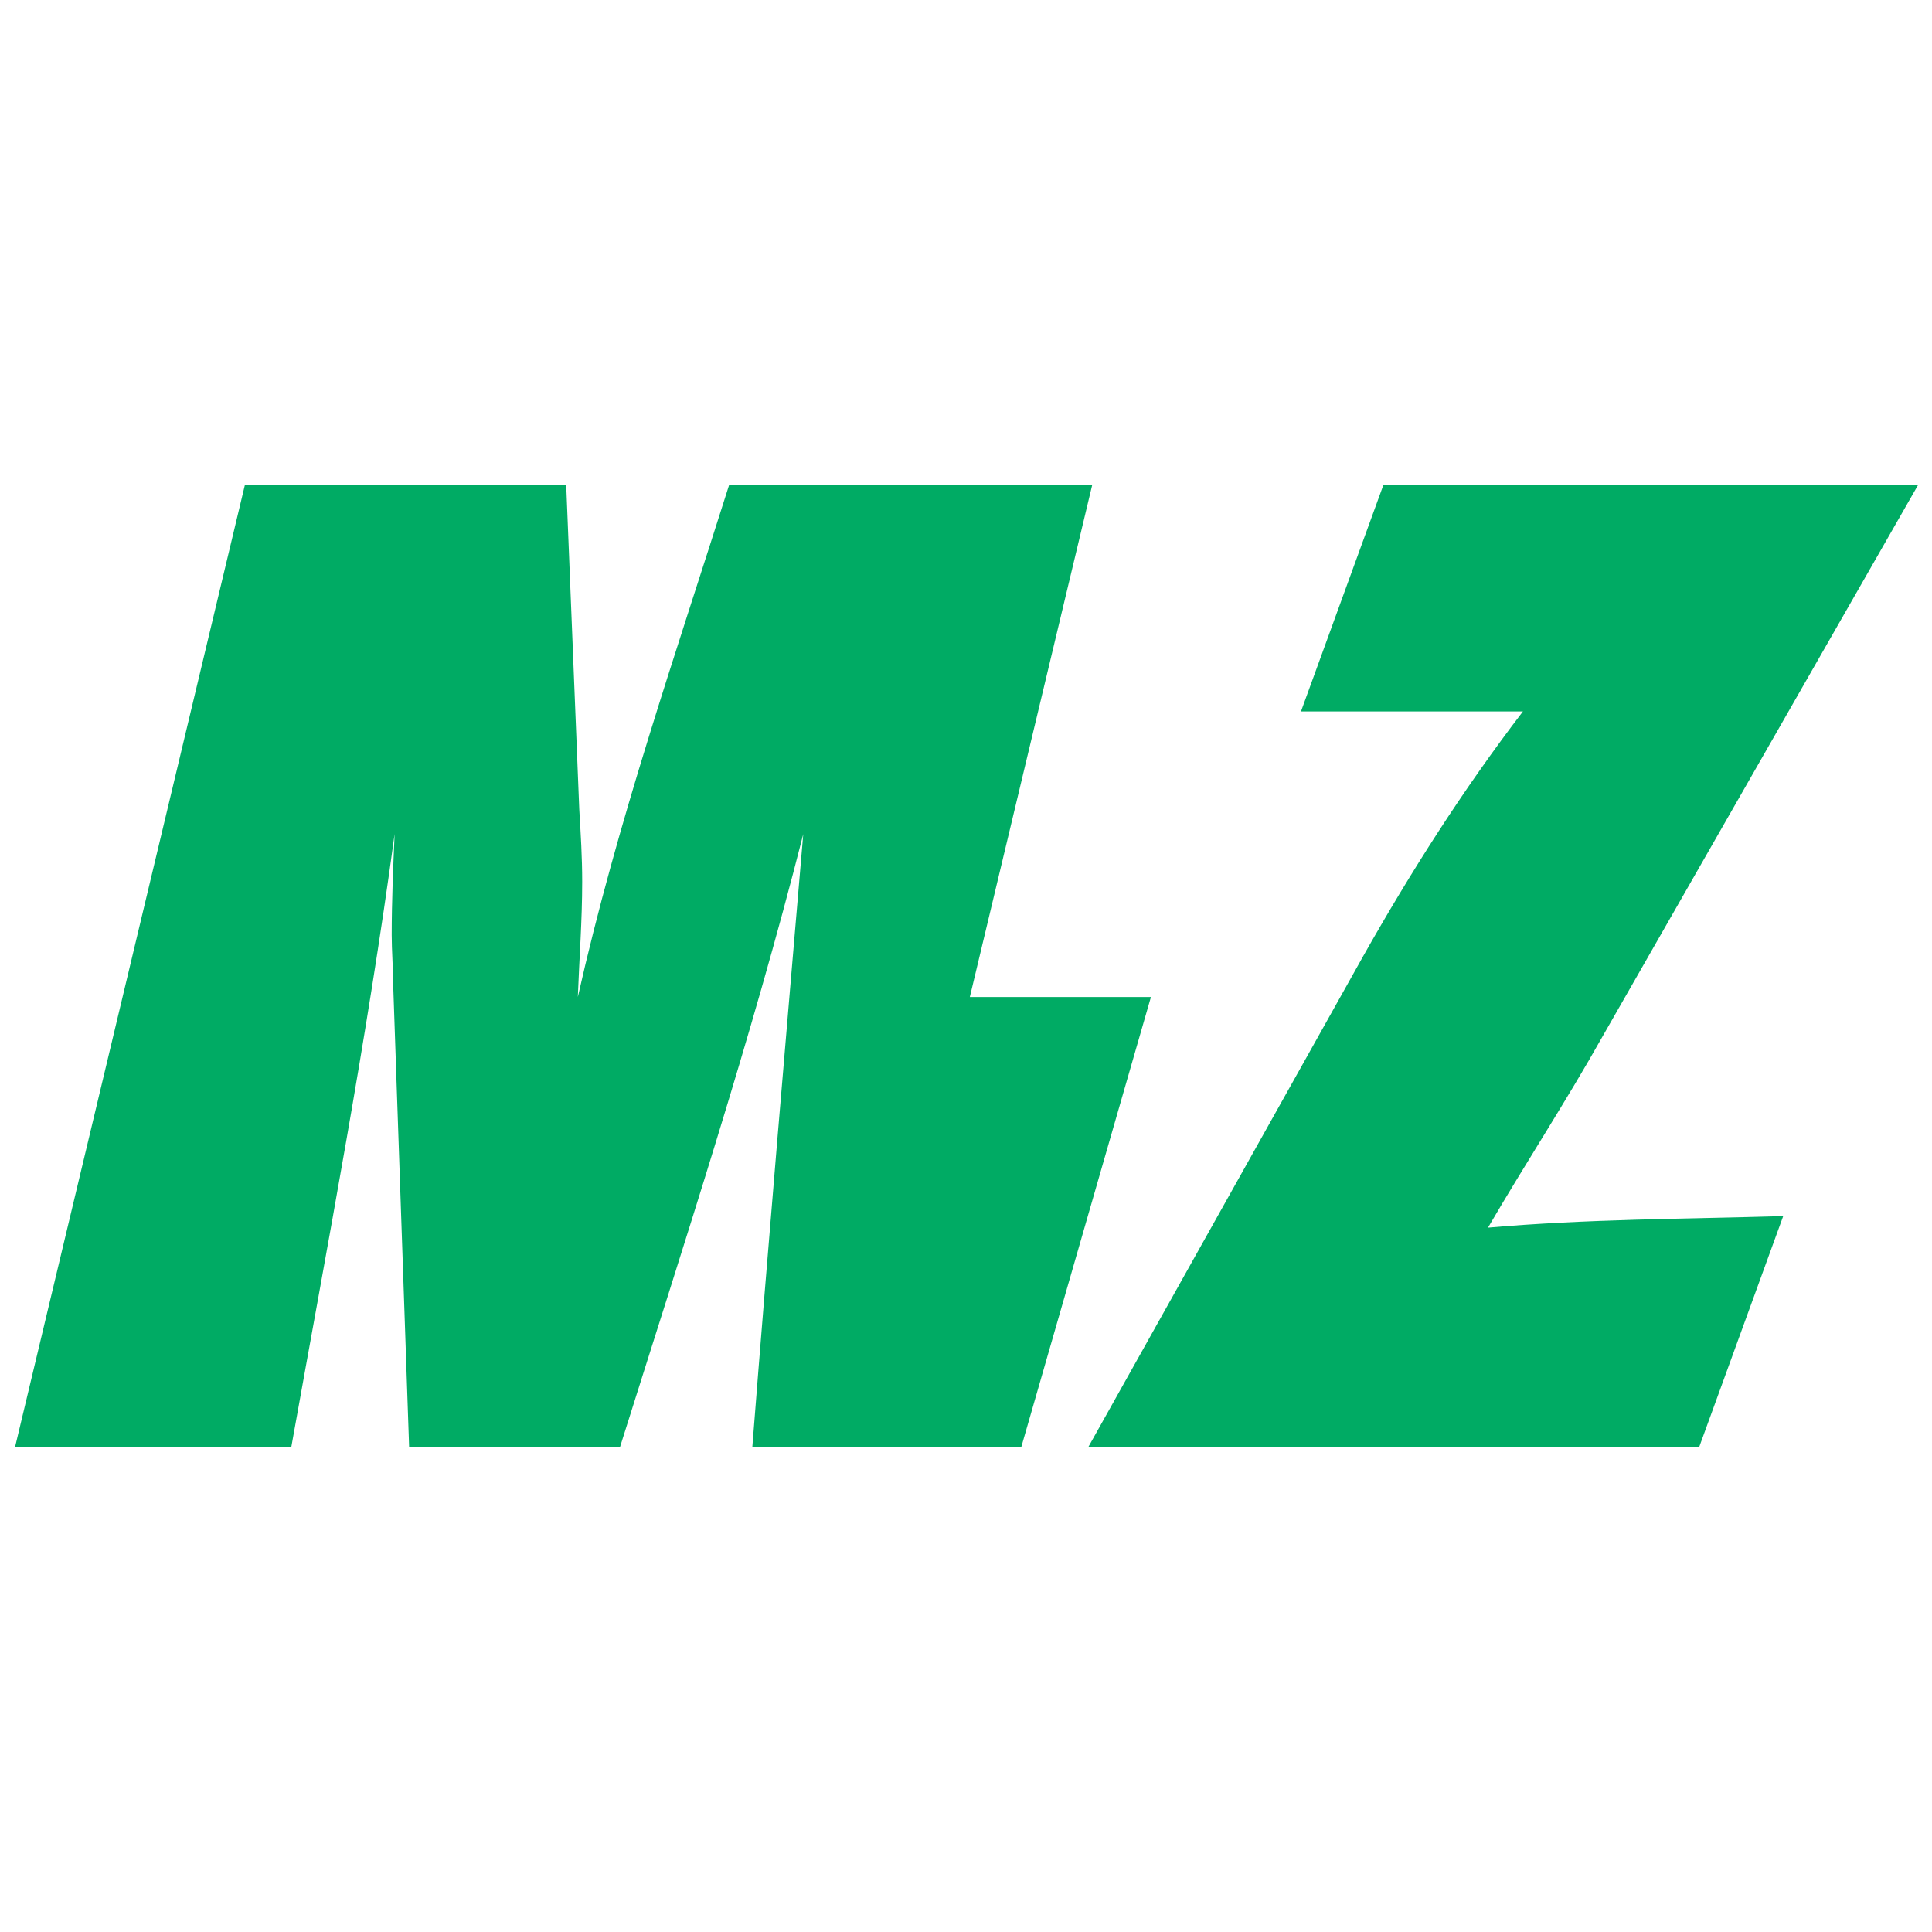
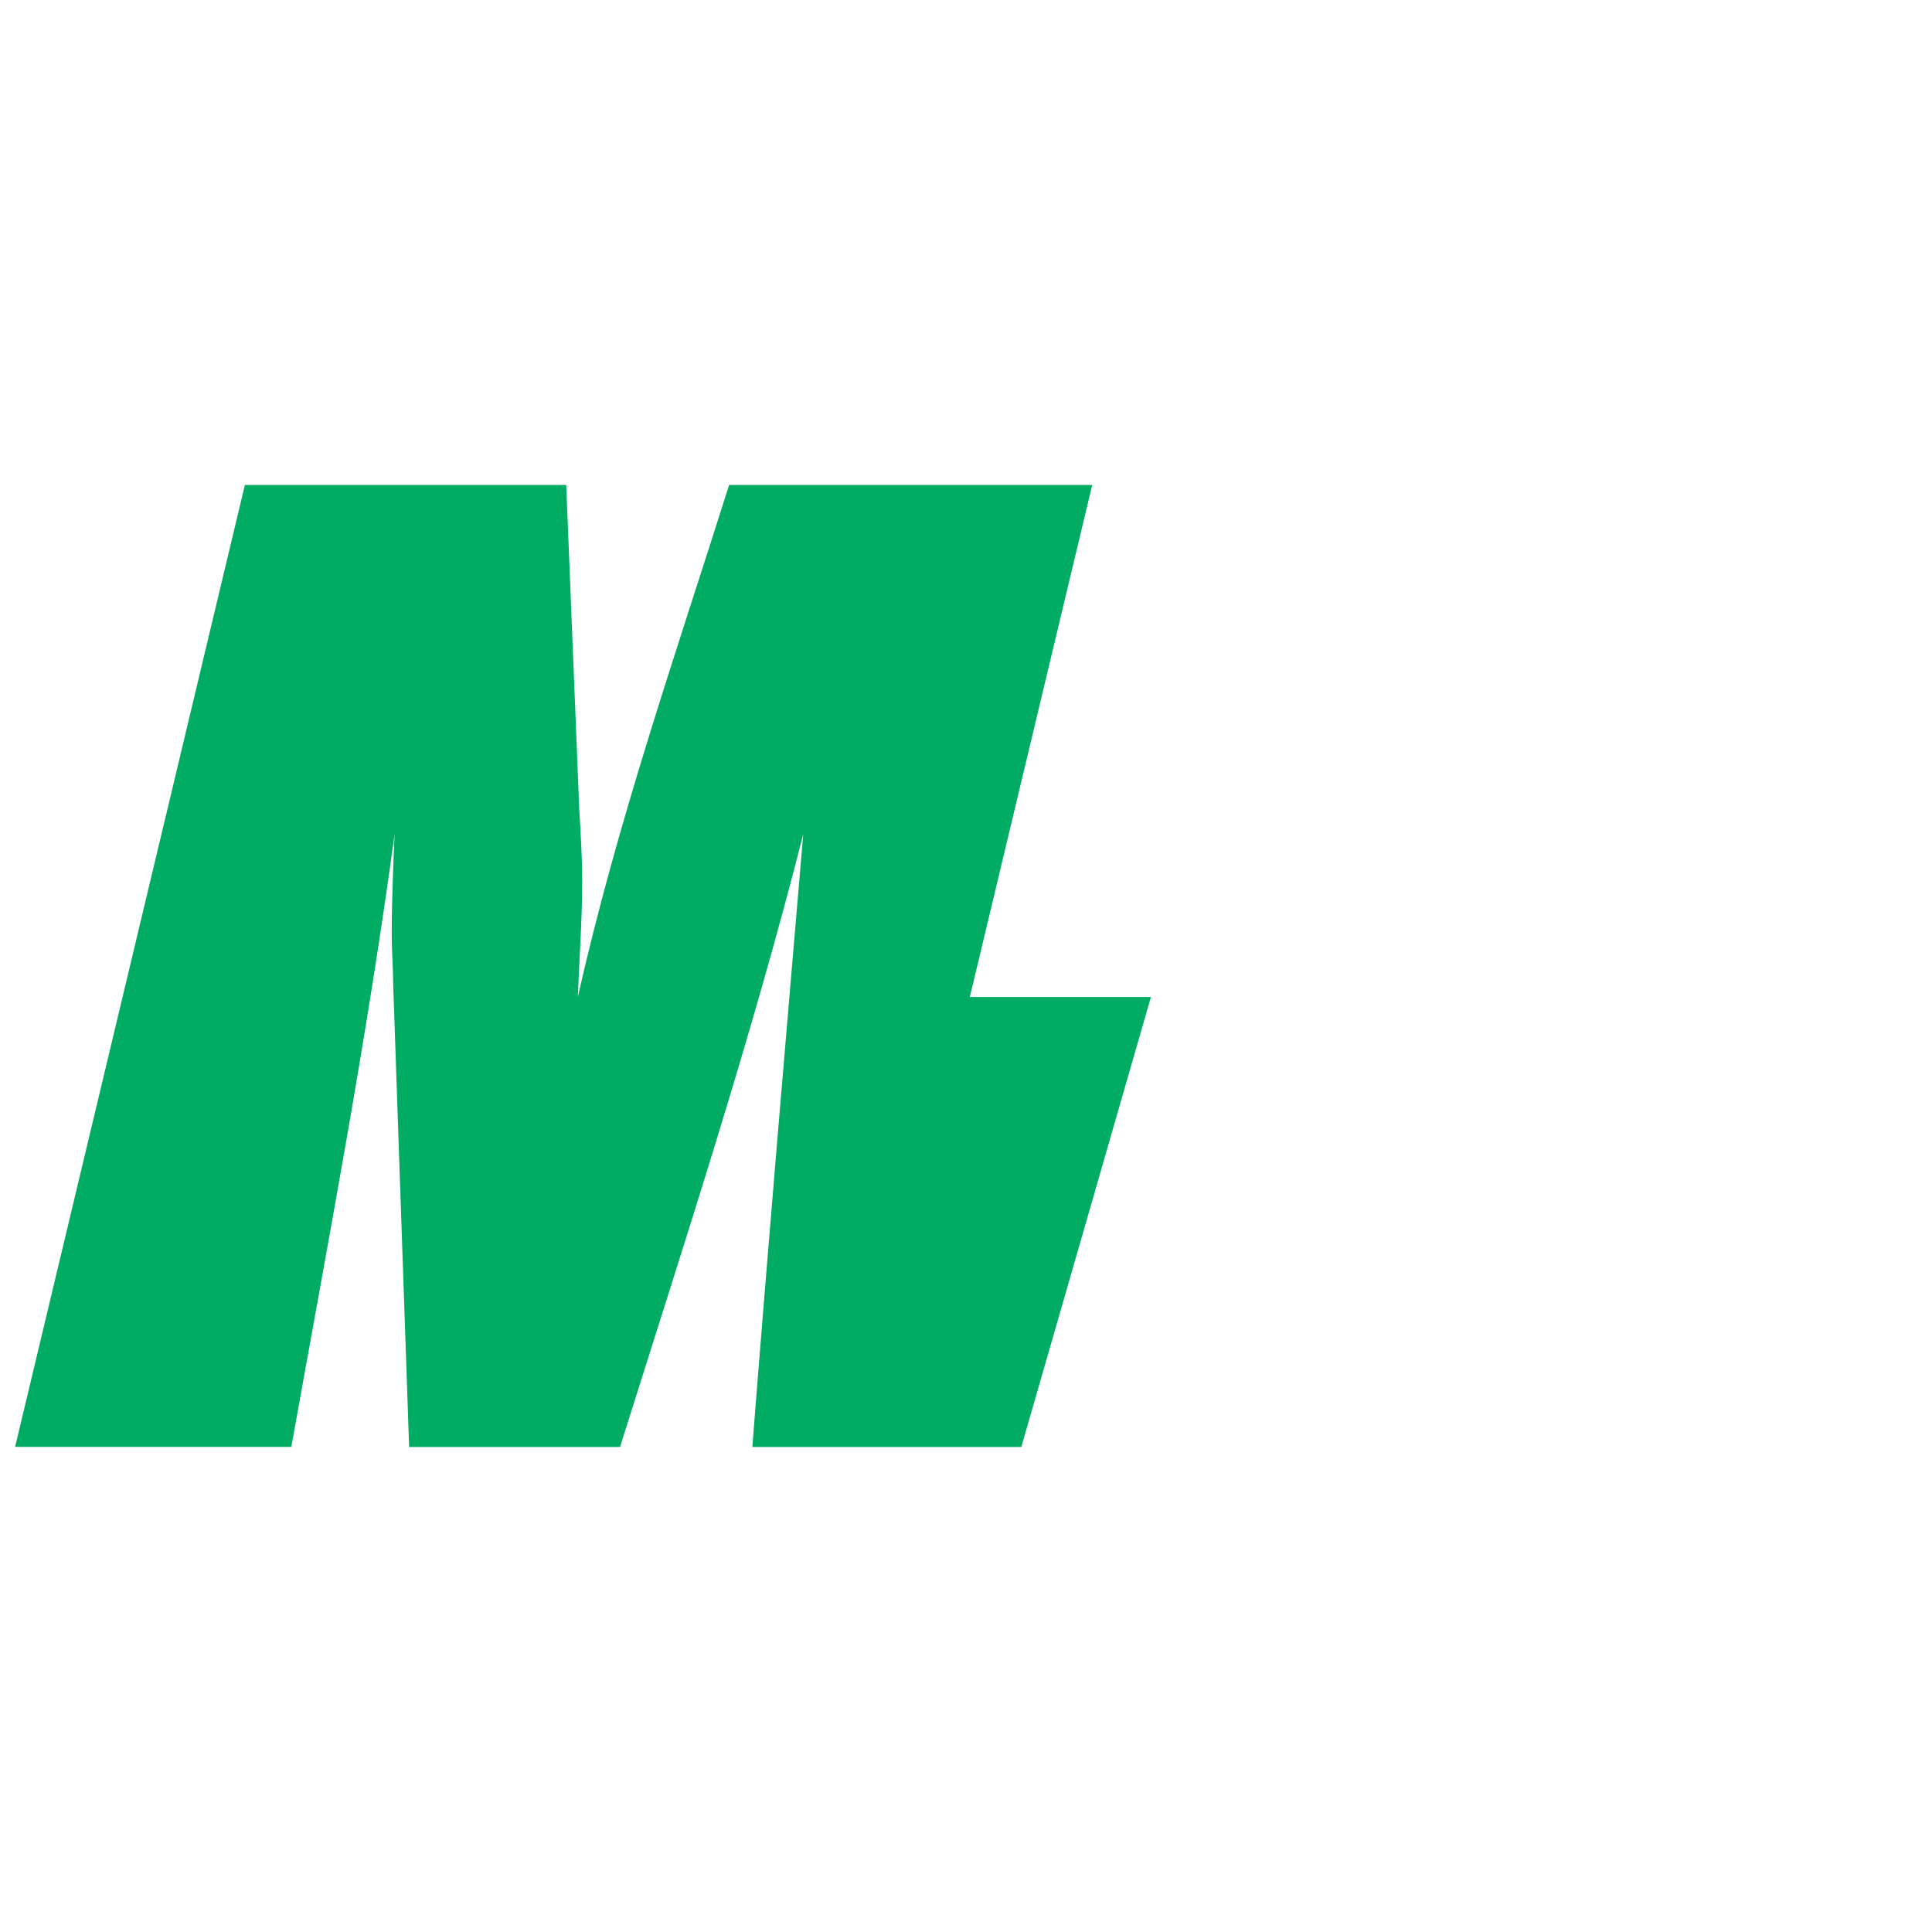
<svg xmlns="http://www.w3.org/2000/svg" width="192" height="192" viewBox="0 0 192 192" fill="none">
-   <path d="M190.617 48.197L159.293 102.942C155.676 109.39 151.637 115.553 147.876 122.001C157.707 121.143 167.382 121.143 177.213 120.857L168.869 143.789H108.164L135.449 95.063C140.22 86.612 145.424 78.436 151.349 70.7H129.29L137.479 48.197H190.628H190.617Z" fill="#00AB64" />
  <path d="M101.507 143.8H74.766C76.353 123.453 78.095 103.239 79.826 82.893C74.622 103.382 67.976 123.597 61.618 143.8H40.658L39.072 97.792C39.072 96.219 38.927 94.491 38.927 92.917C38.927 89.616 39.072 86.183 39.216 82.882C36.464 103.228 32.569 123.585 28.952 143.789H1.501L24.336 48.197H56.27L57.568 80.45C57.712 82.882 57.857 85.181 57.857 87.613C57.857 91.487 57.568 95.206 57.424 99.08C61.33 81.737 67.111 65.11 72.459 48.197H108.542L96.381 99.08H114.378L101.496 143.8H101.507Z" fill="#00AB64" />
</svg>